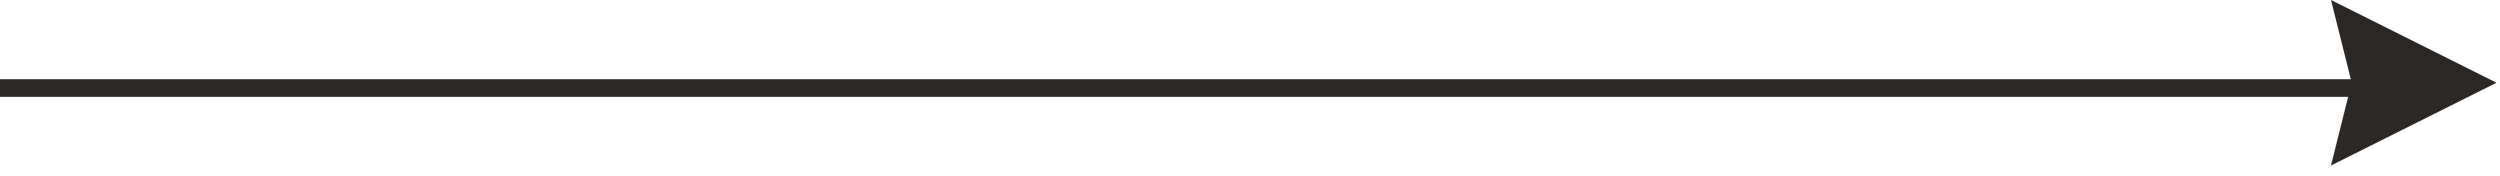
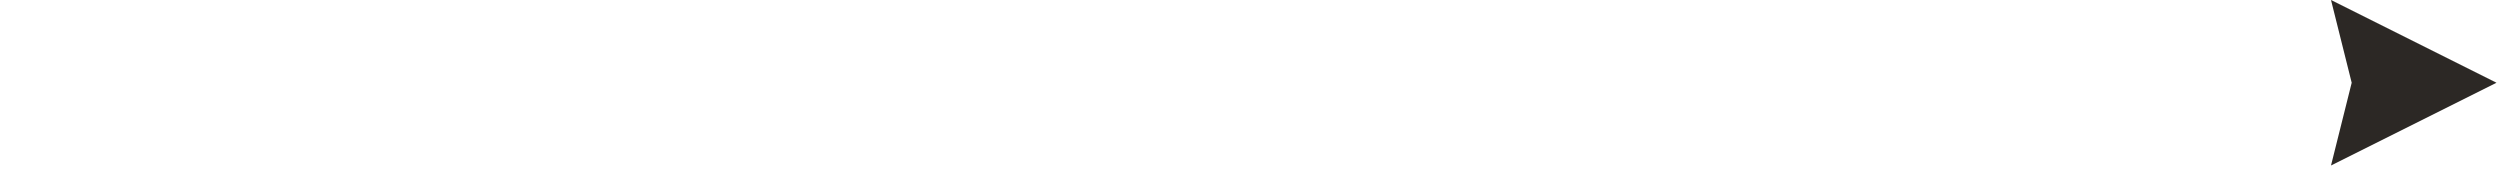
<svg xmlns="http://www.w3.org/2000/svg" width="142" height="10" viewBox="0 0 142 10" fill="none">
-   <path d="M141.801 4.7L132.401 9.4L133.576 4.7L132.401 1.12094e-07L141.801 4.7Z" fill="#2C2825" />
-   <path d="M0 5L137 5" stroke="#2C2825" />
+   <path d="M141.801 4.7L132.401 9.4L133.576 4.7L132.401 1.12094e-07Z" fill="#2C2825" />
</svg>